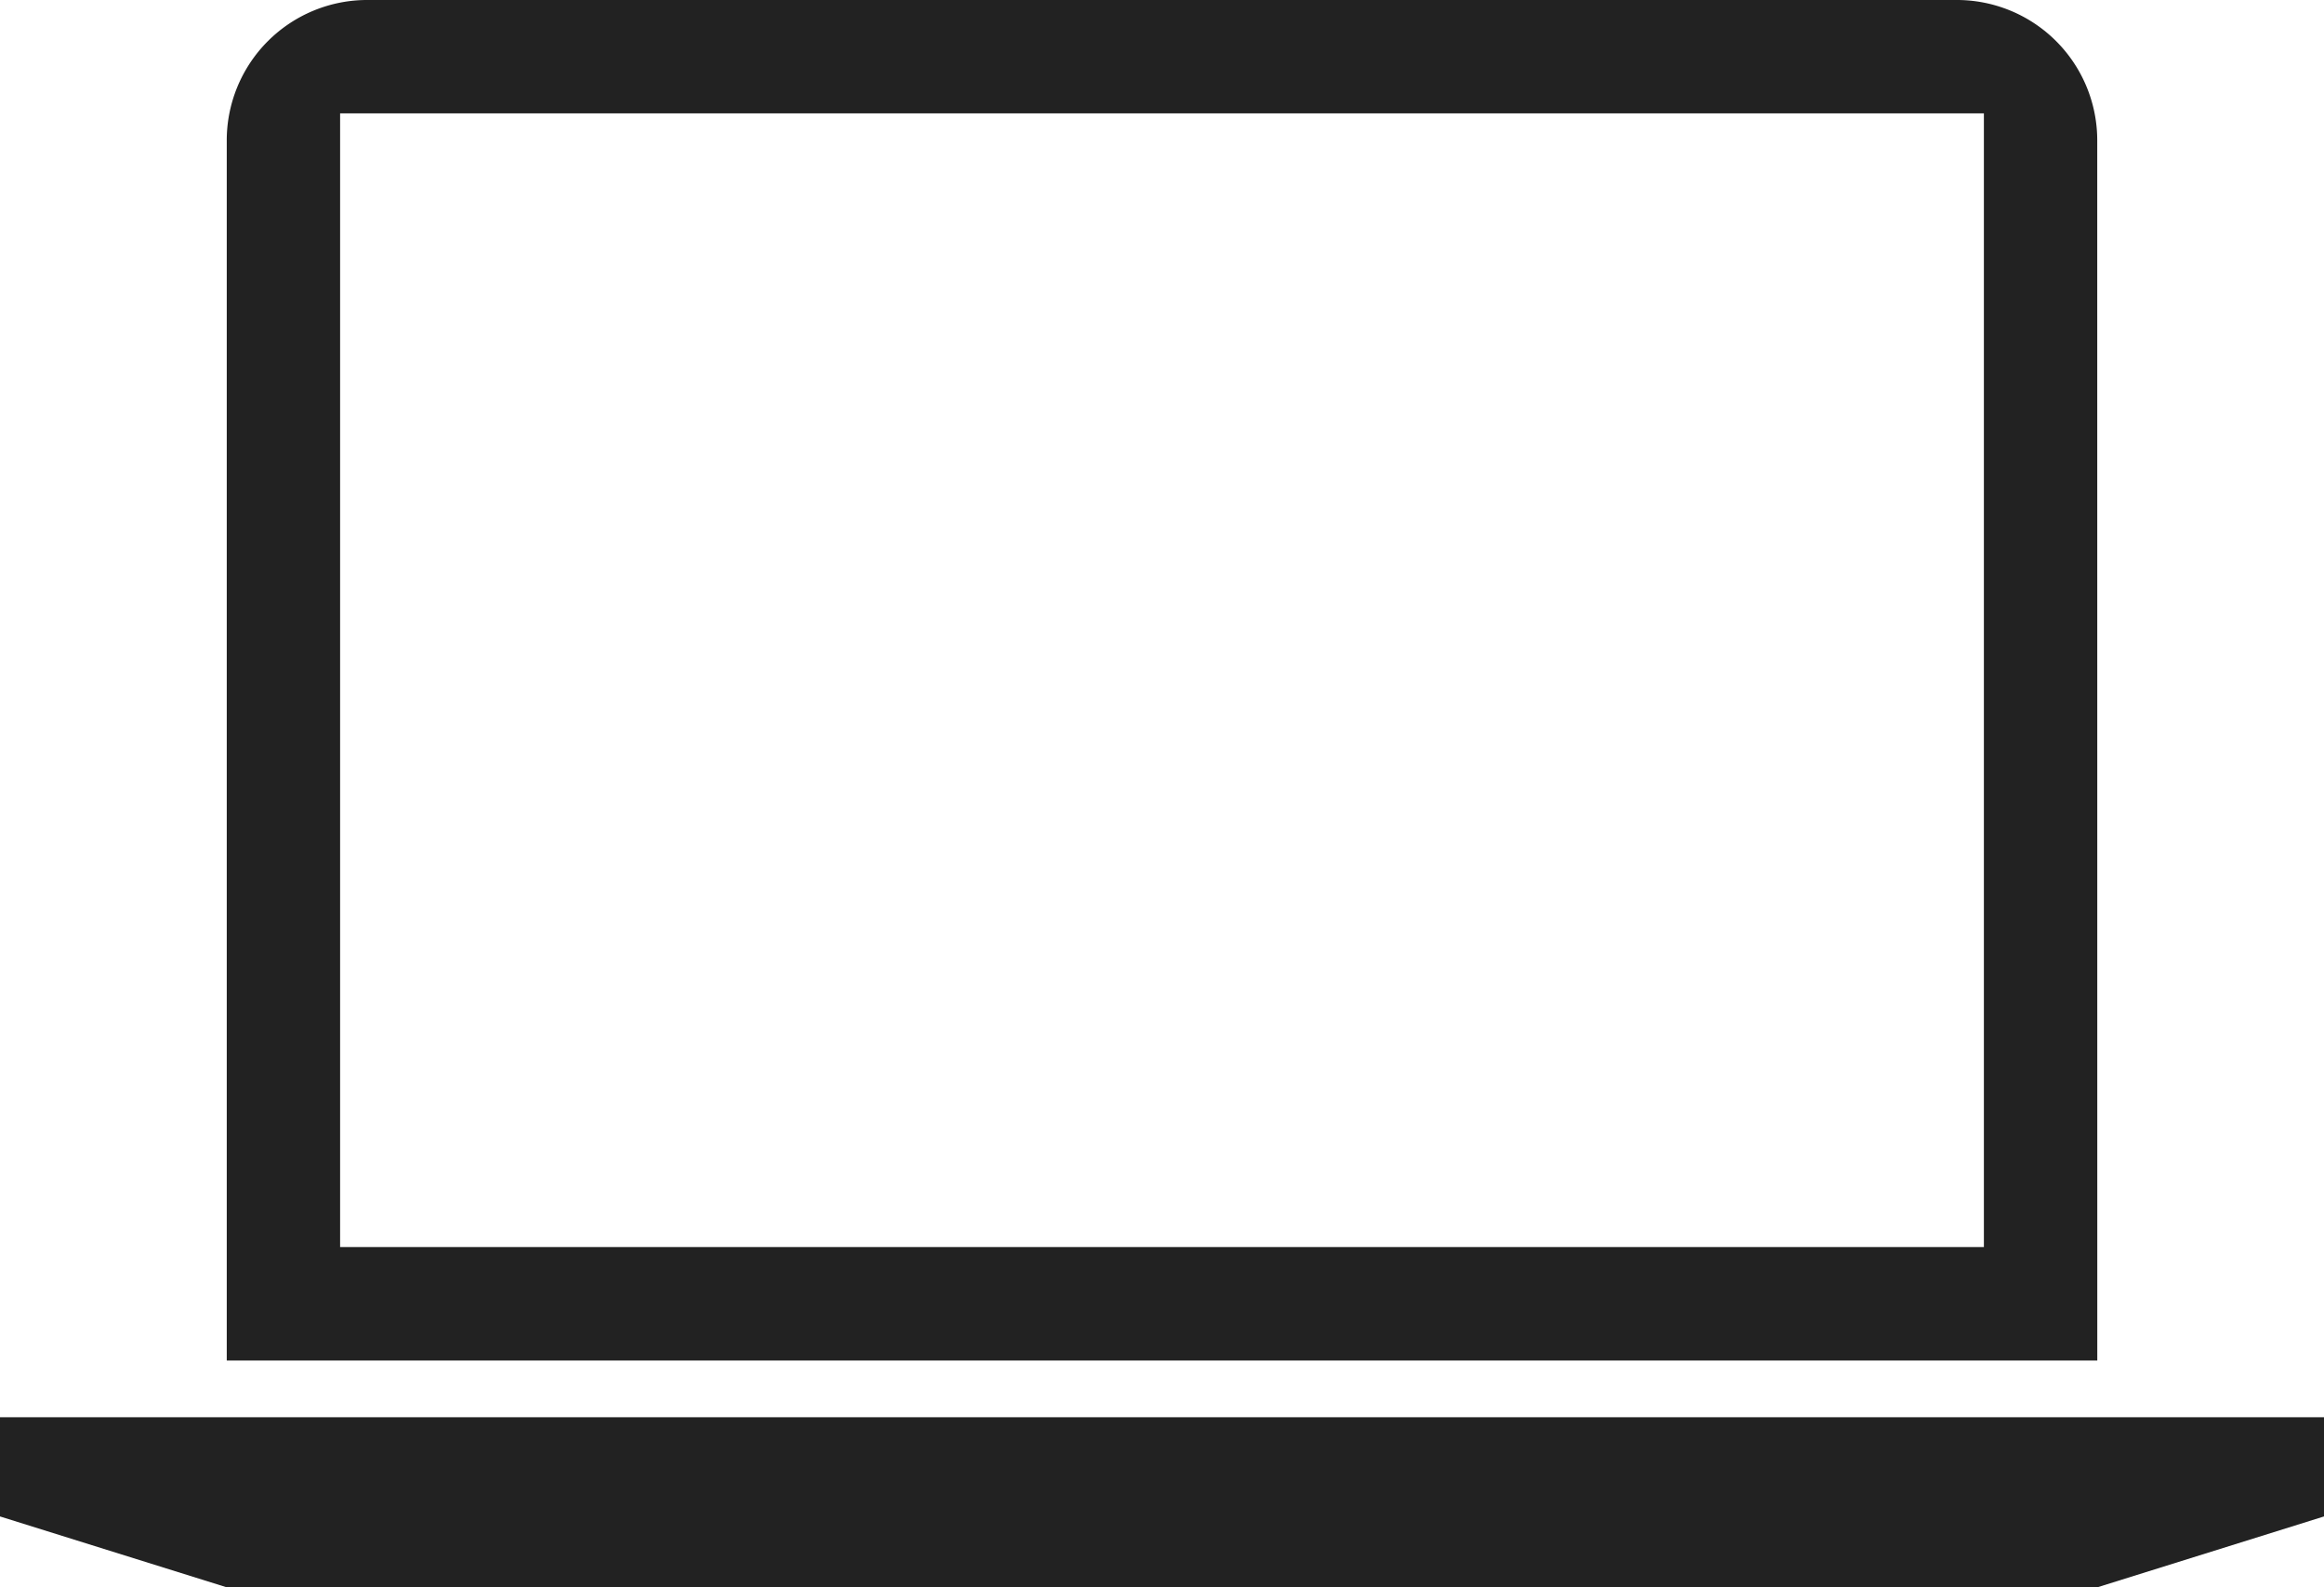
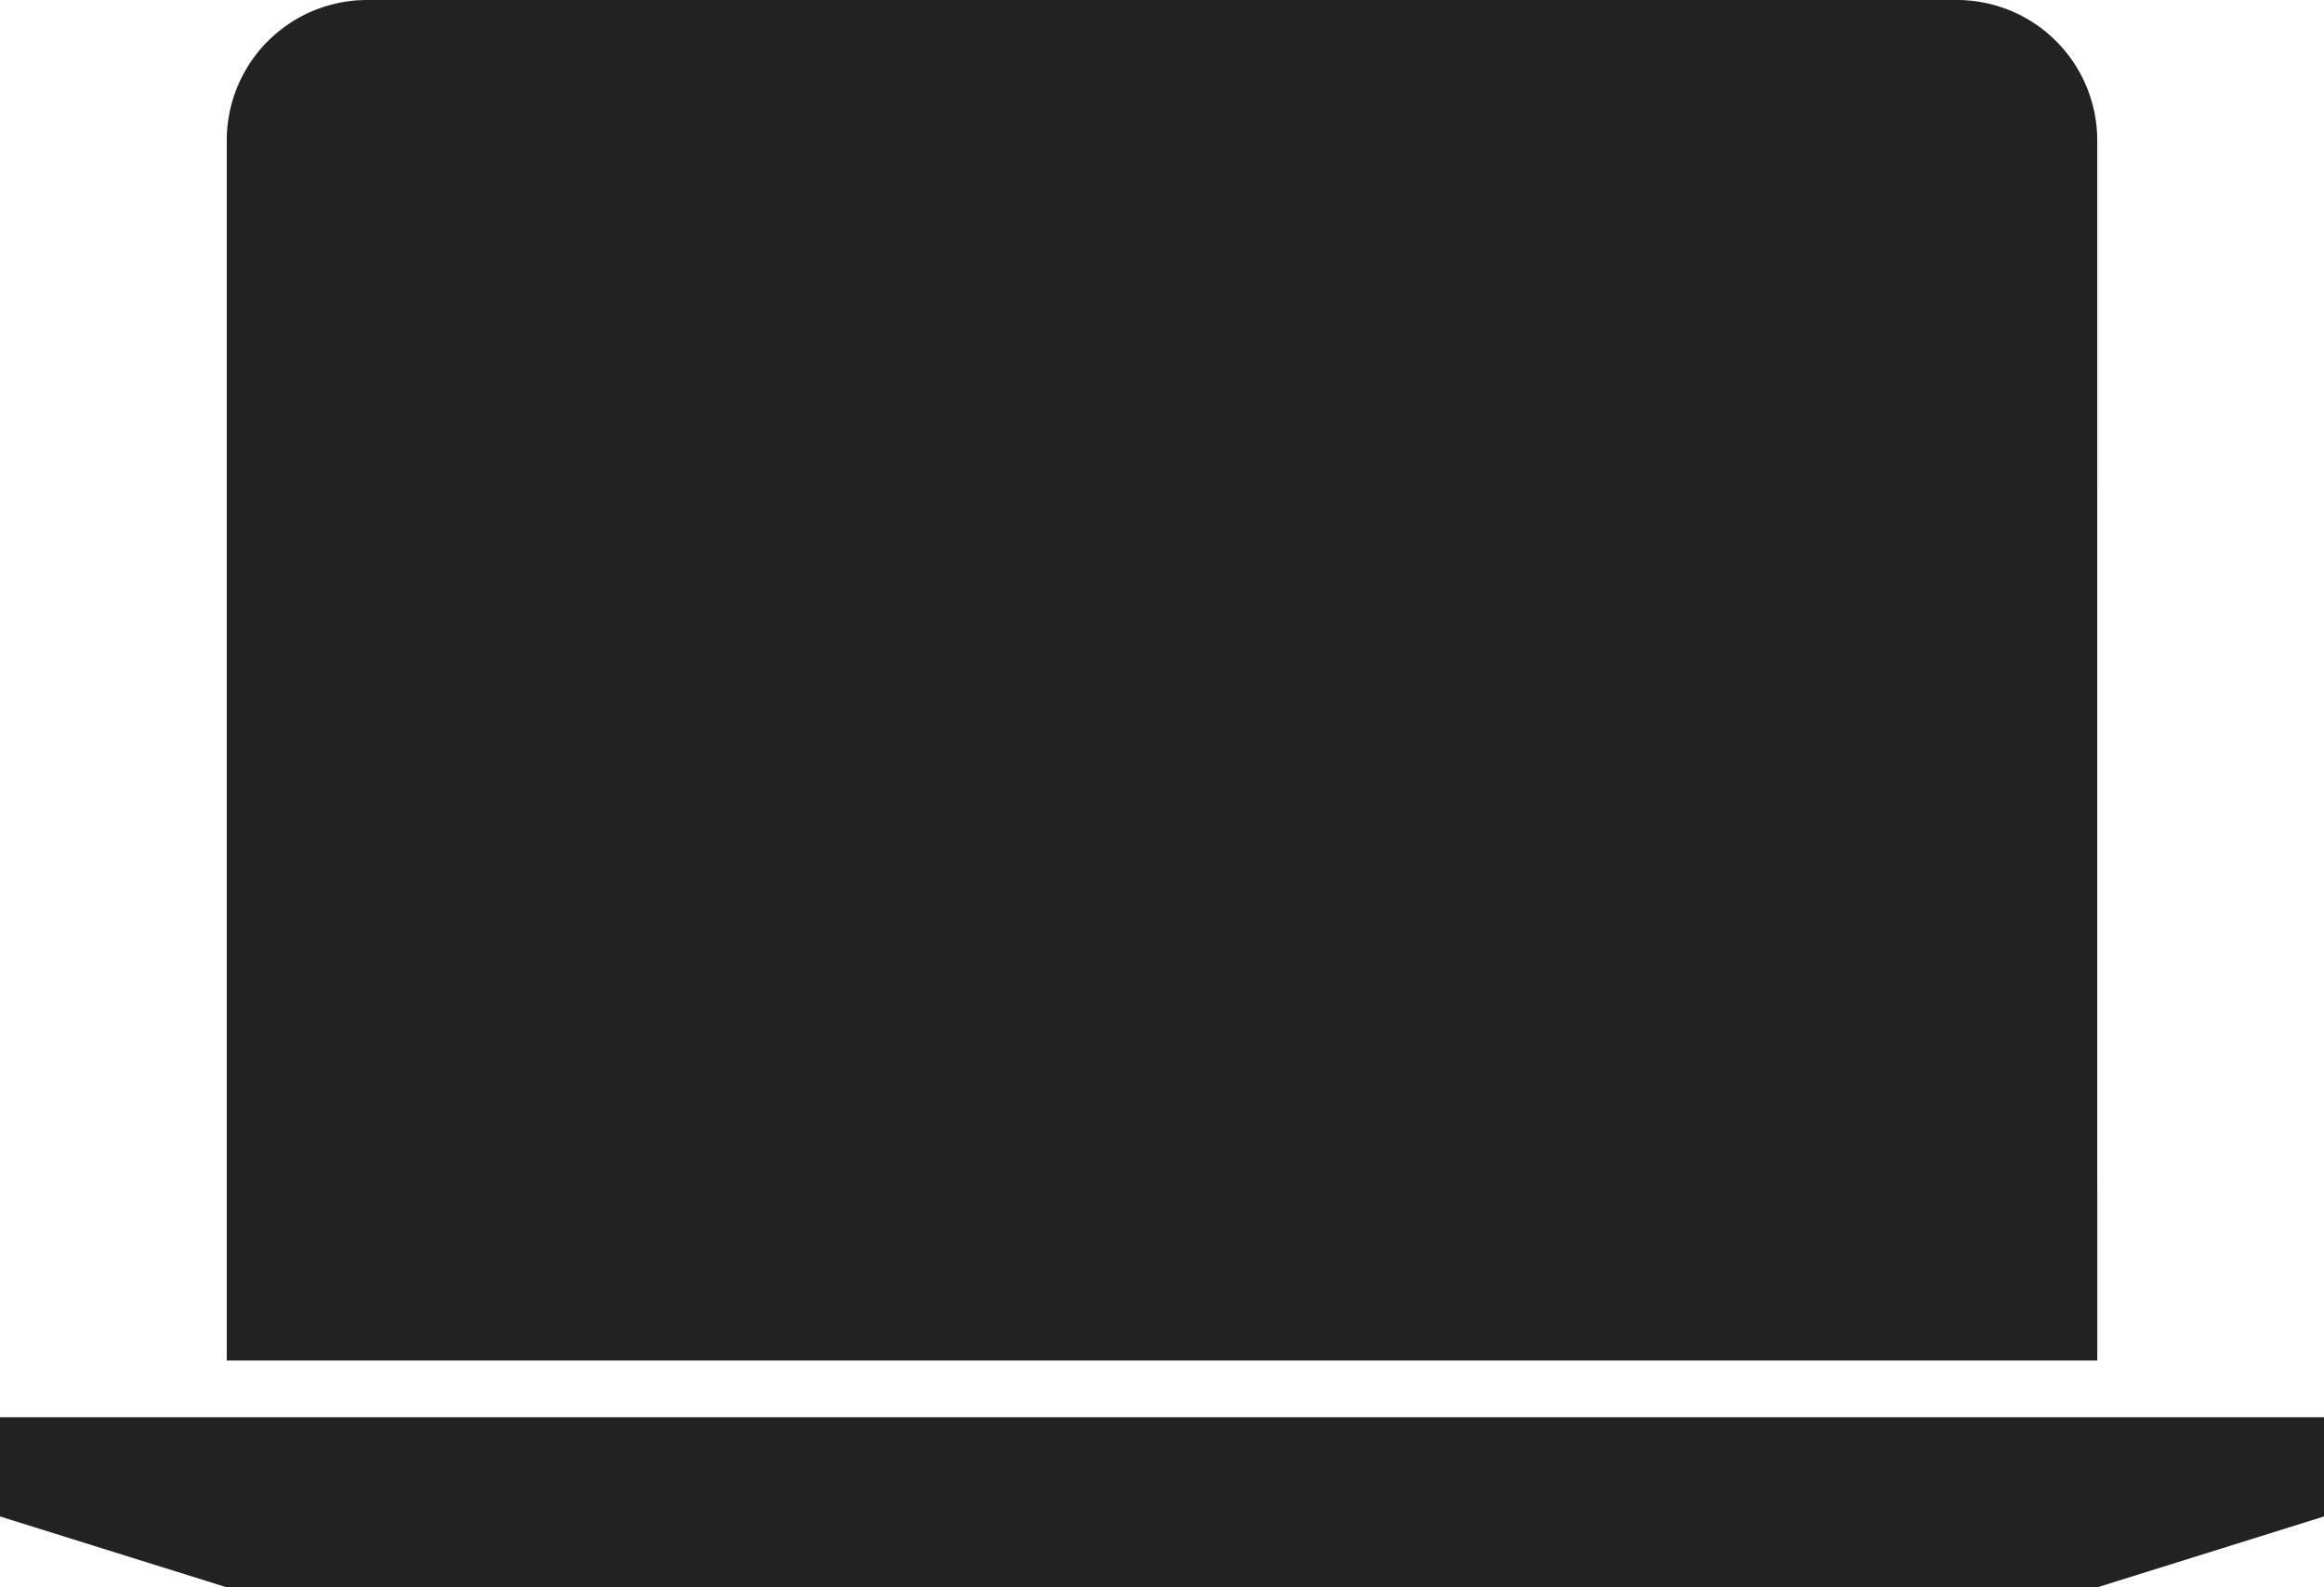
<svg xmlns="http://www.w3.org/2000/svg" width="46.335" height="31.644" viewBox="0 0 46.335 31.644">
-   <path id="Caminho_8" data-name="Caminho 8" d="M50.815,49.123H13.521v-24.3A2.8,2.8,0,0,1,16.346,22H47.989a2.8,2.8,0,0,1,2.825,2.825ZM48.554,24.26H15.781v22.6H48.554Zm6.781,27.971h0V50.253H9v1.978H9l4.521,1.413H50.815Z" transform="translate(-9 -22)" fill="#222" />
+   <path id="Caminho_8" data-name="Caminho 8" d="M50.815,49.123H13.521v-24.3A2.8,2.8,0,0,1,16.346,22H47.989a2.8,2.8,0,0,1,2.825,2.825ZM48.554,24.26H15.781H48.554Zm6.781,27.971h0V50.253H9v1.978H9l4.521,1.413H50.815Z" transform="translate(-9 -22)" fill="#222" />
</svg>